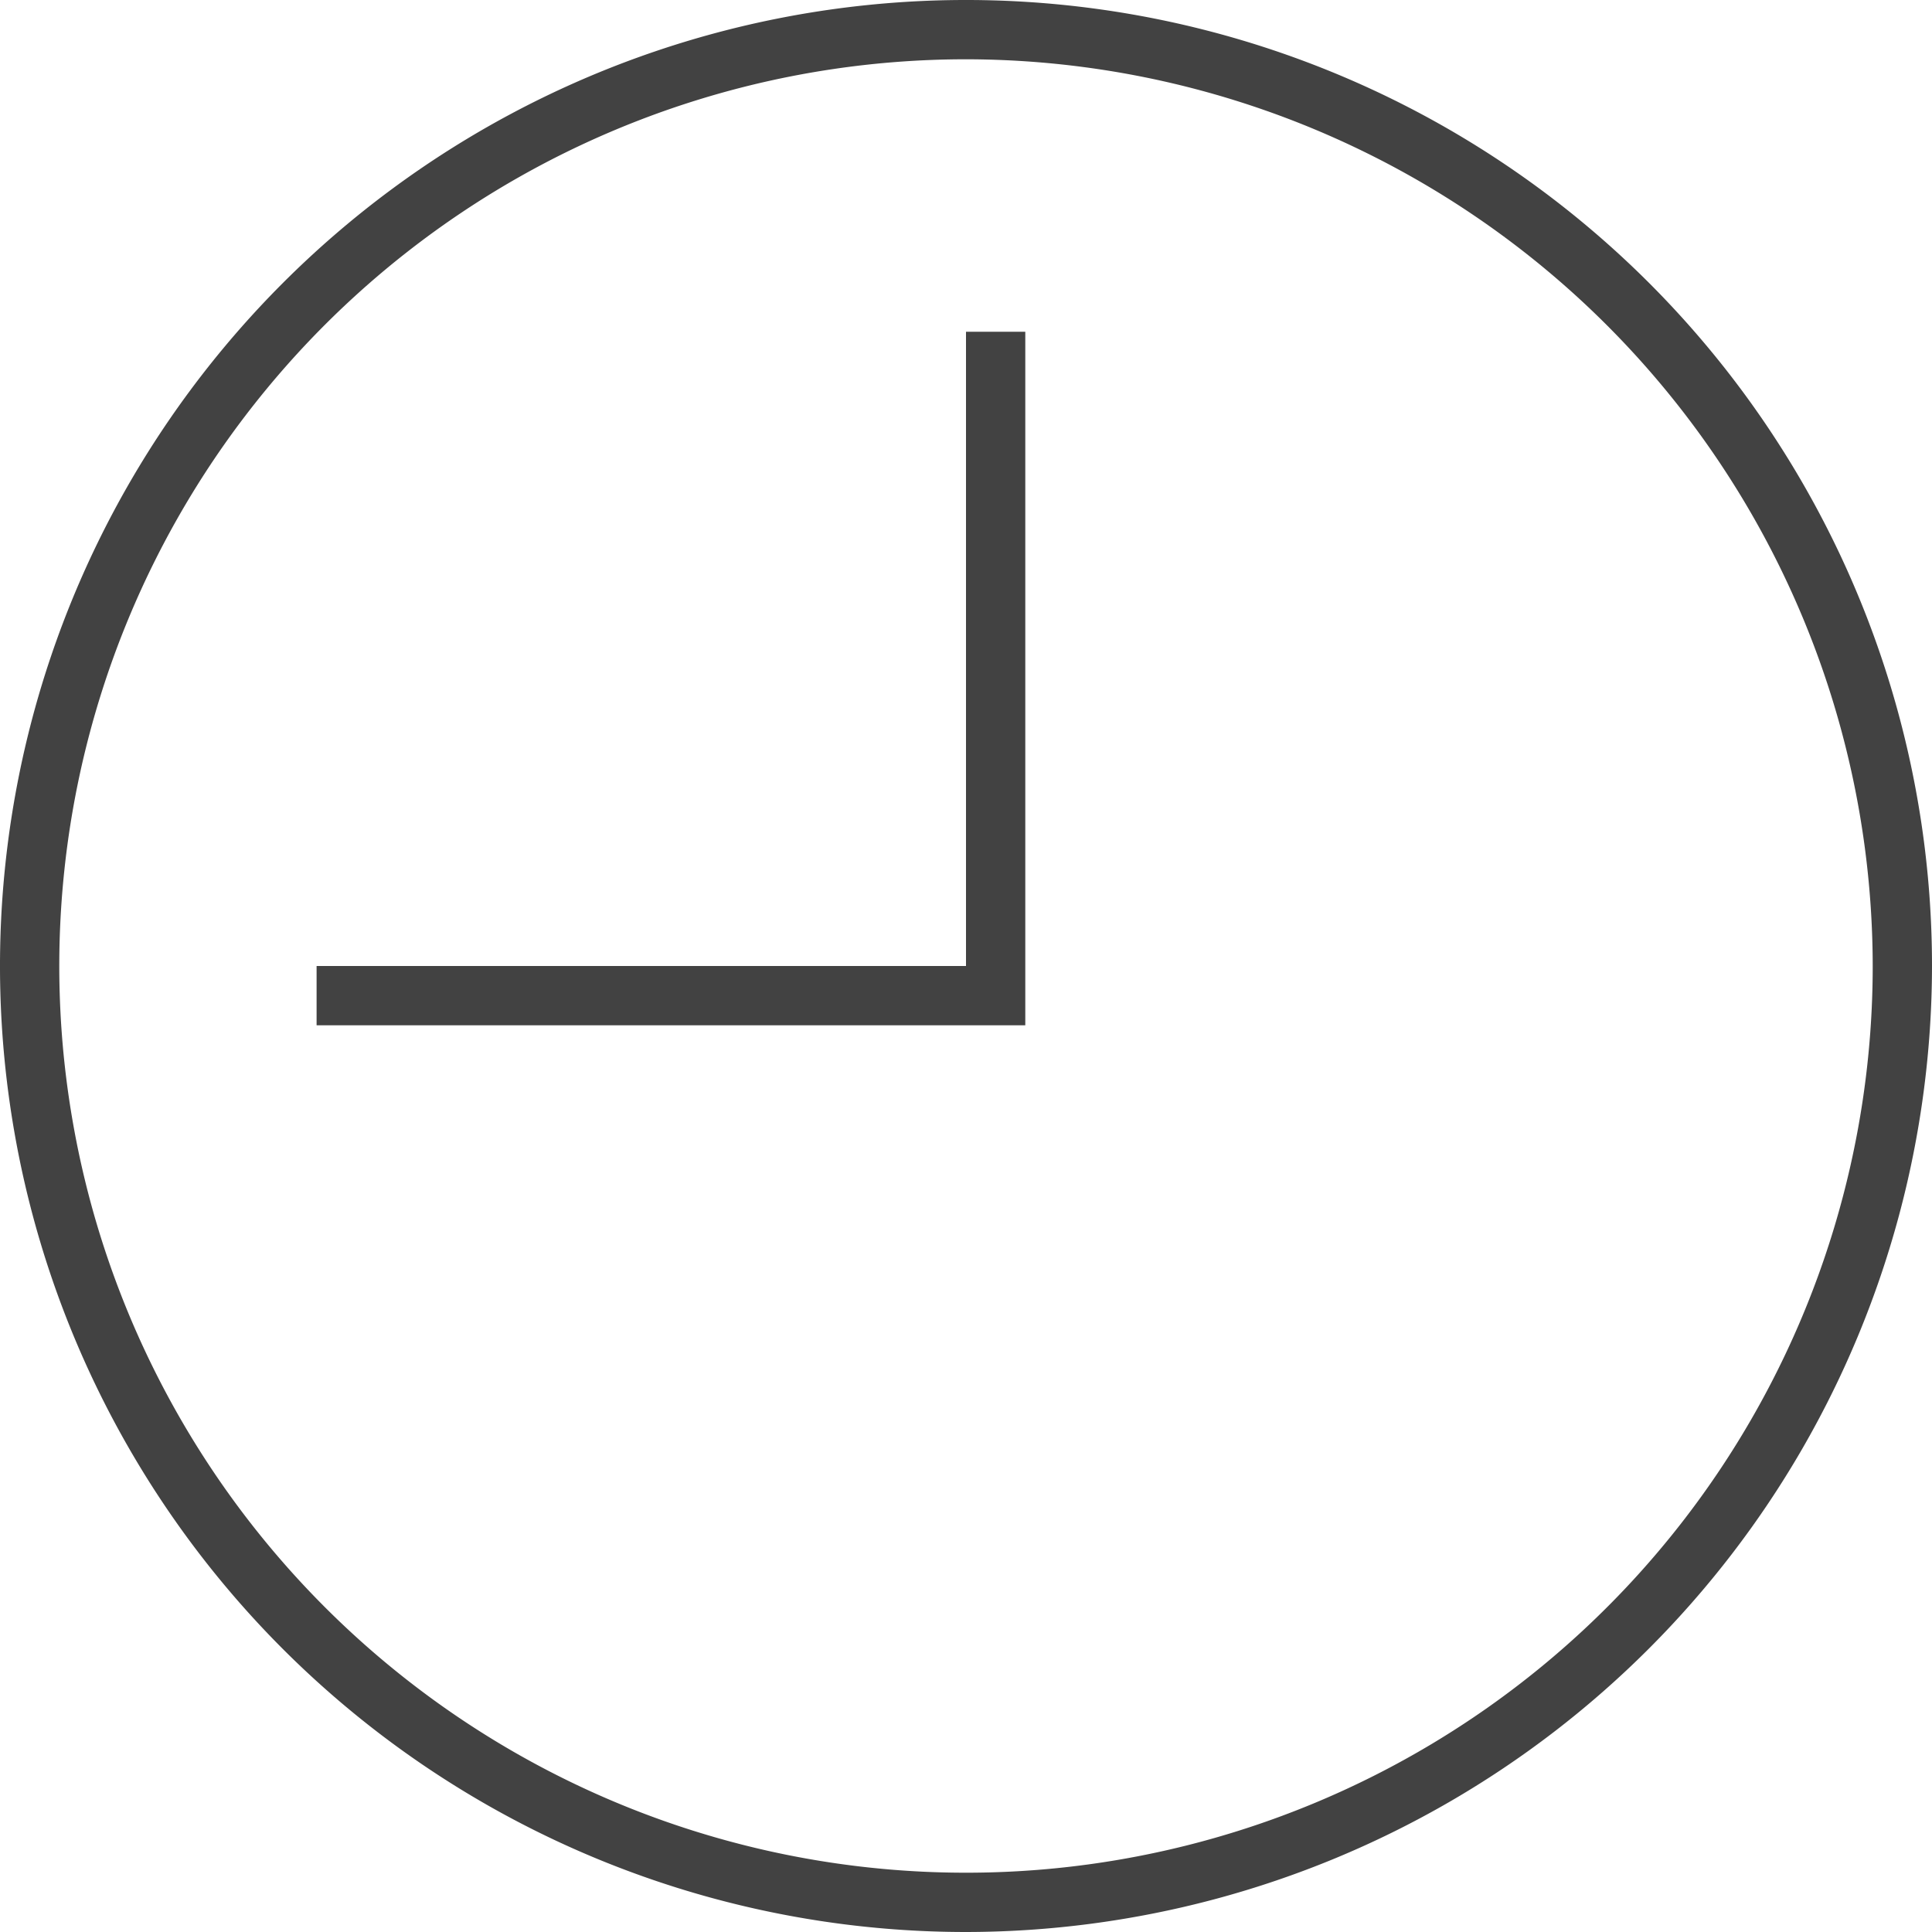
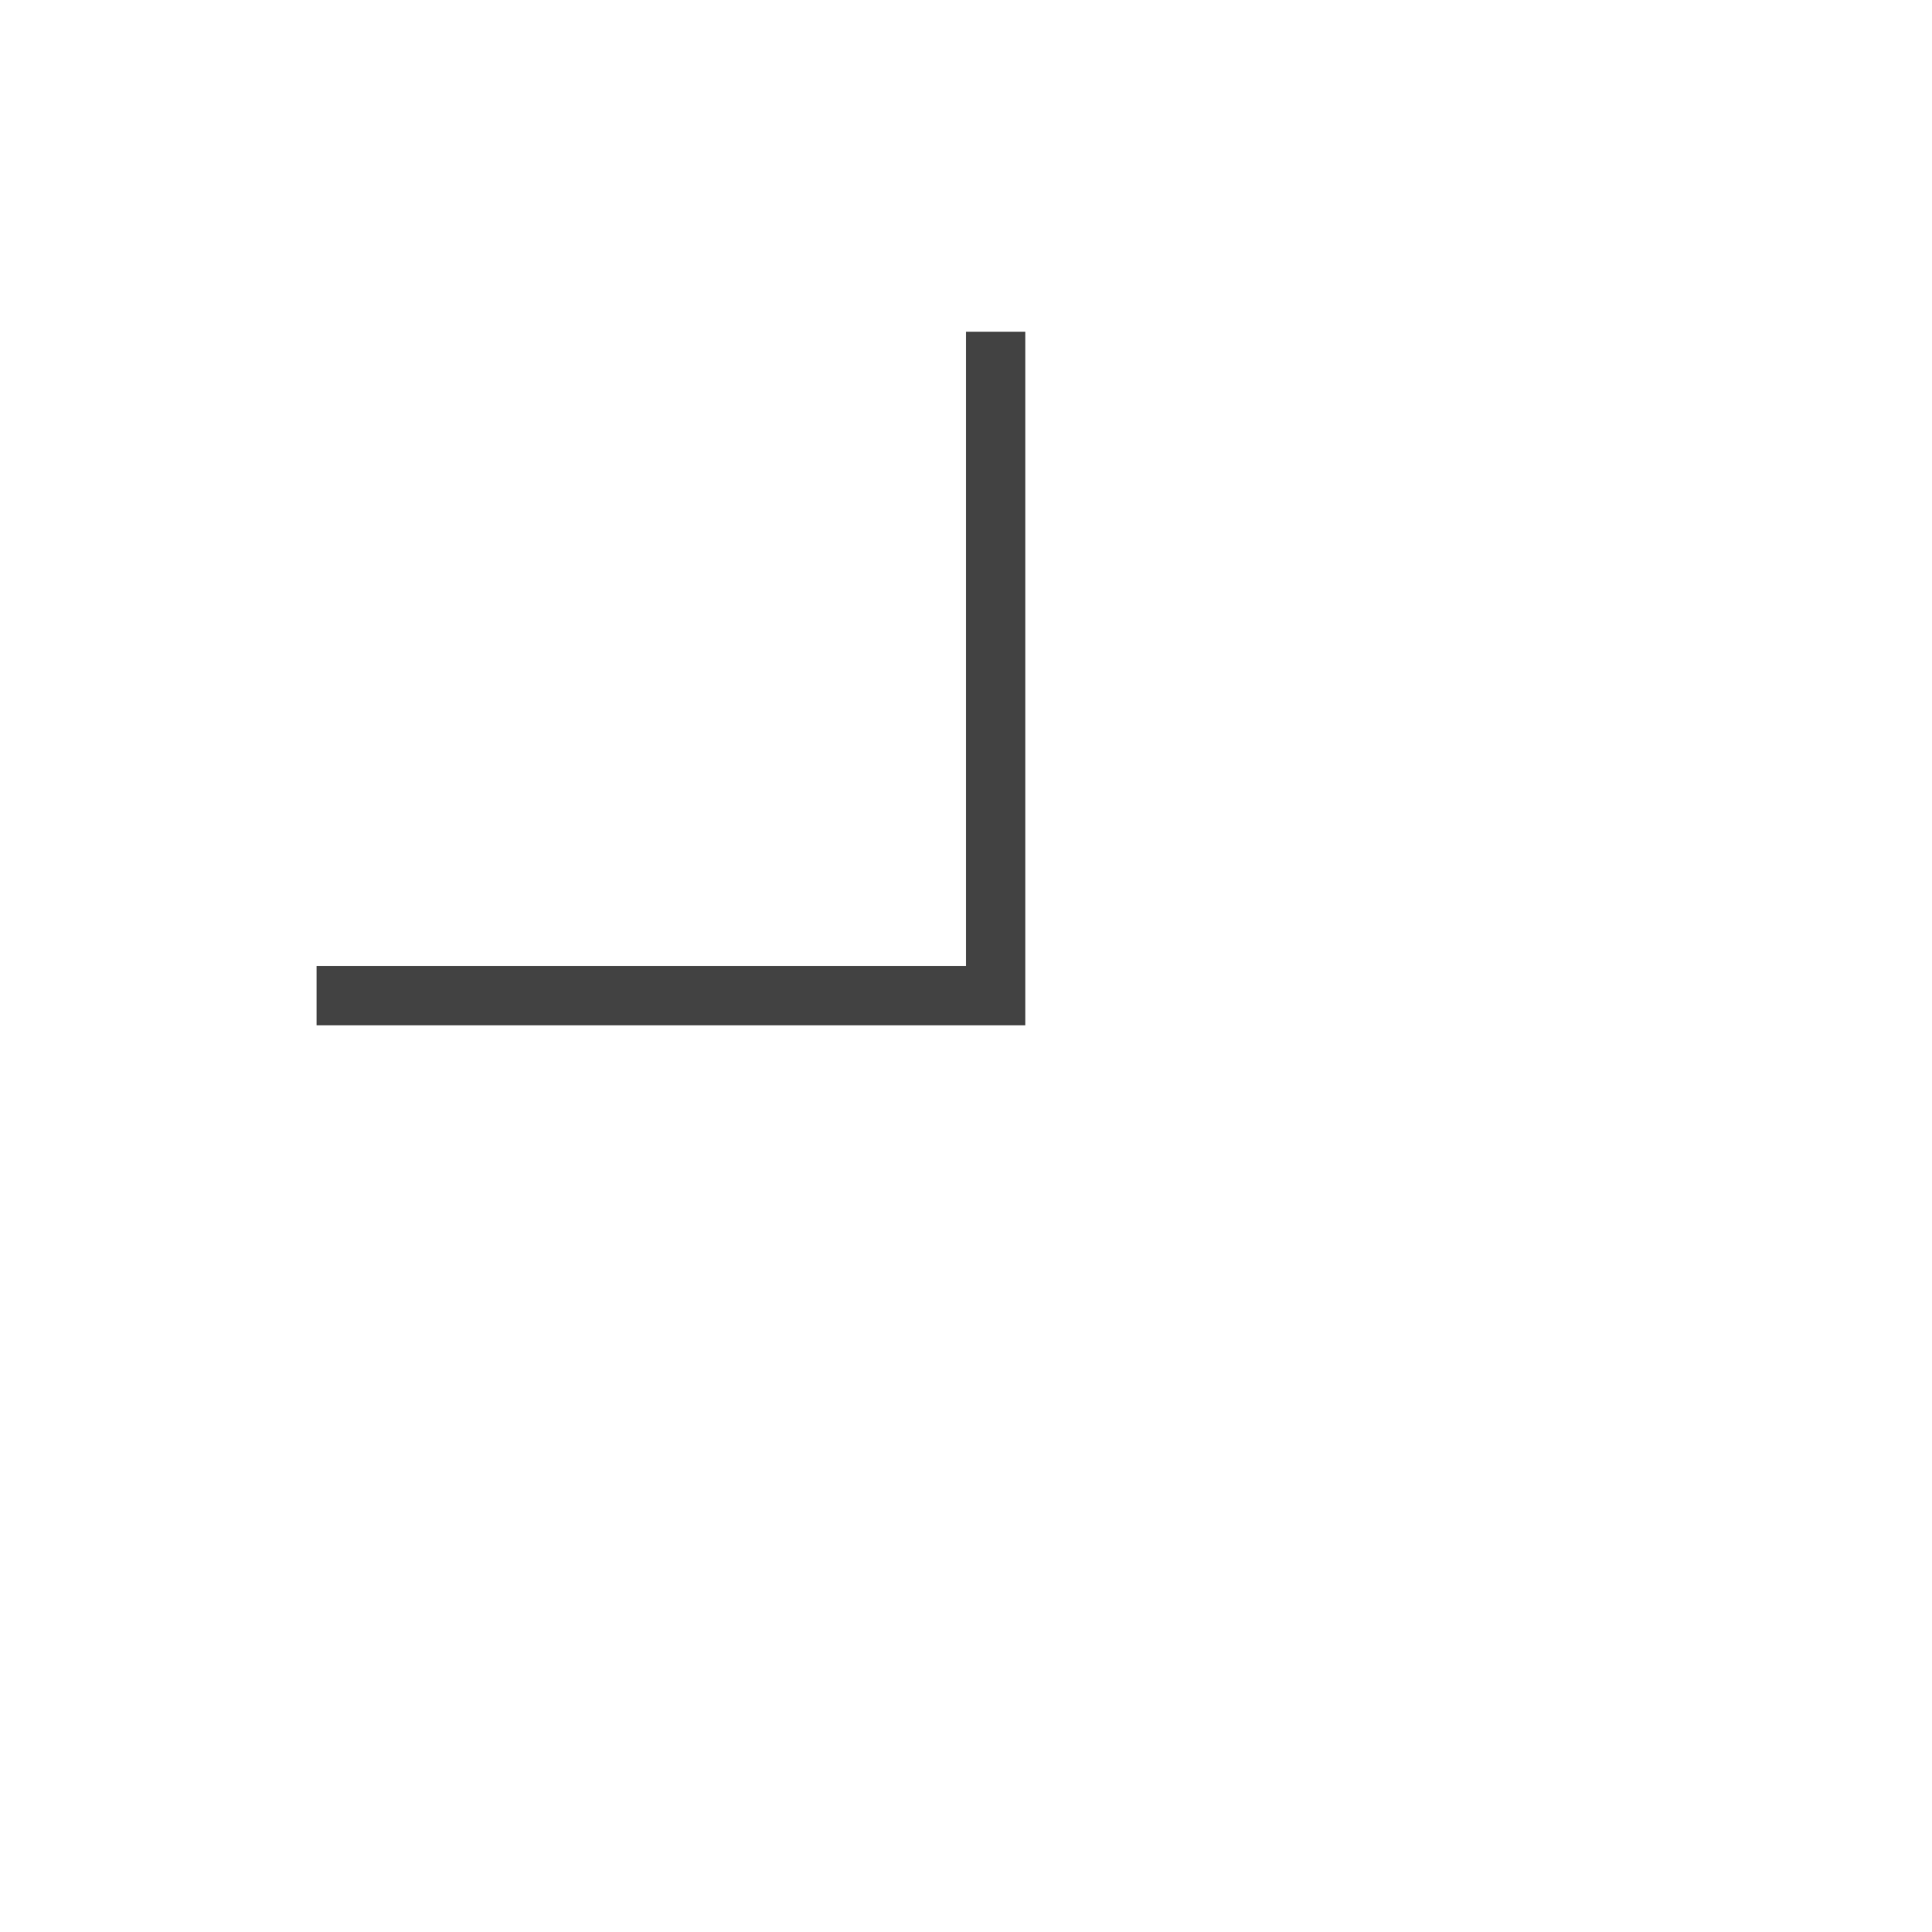
<svg xmlns="http://www.w3.org/2000/svg" id="Layer_1" data-name="Layer 1" viewBox="0 0 127.42 127.42">
  <defs>
    <style>.cls-1{fill:#424242;}</style>
  </defs>
-   <path class="cls-1" d="M63.71,127.42a63.71,63.71,0,1,1,63.71-63.71A63.78,63.78,0,0,1,63.71,127.42Zm0-123.51a59.8,59.8,0,1,0,59.8,59.8A59.87,59.87,0,0,0,63.71,3.91Z" transform="translate(0)" />
  <polygon class="cls-1" points="67.62 67.62 20.88 67.62 20.88 63.71 63.71 63.71 63.71 21.88 67.62 21.88 67.62 67.62" />
</svg>